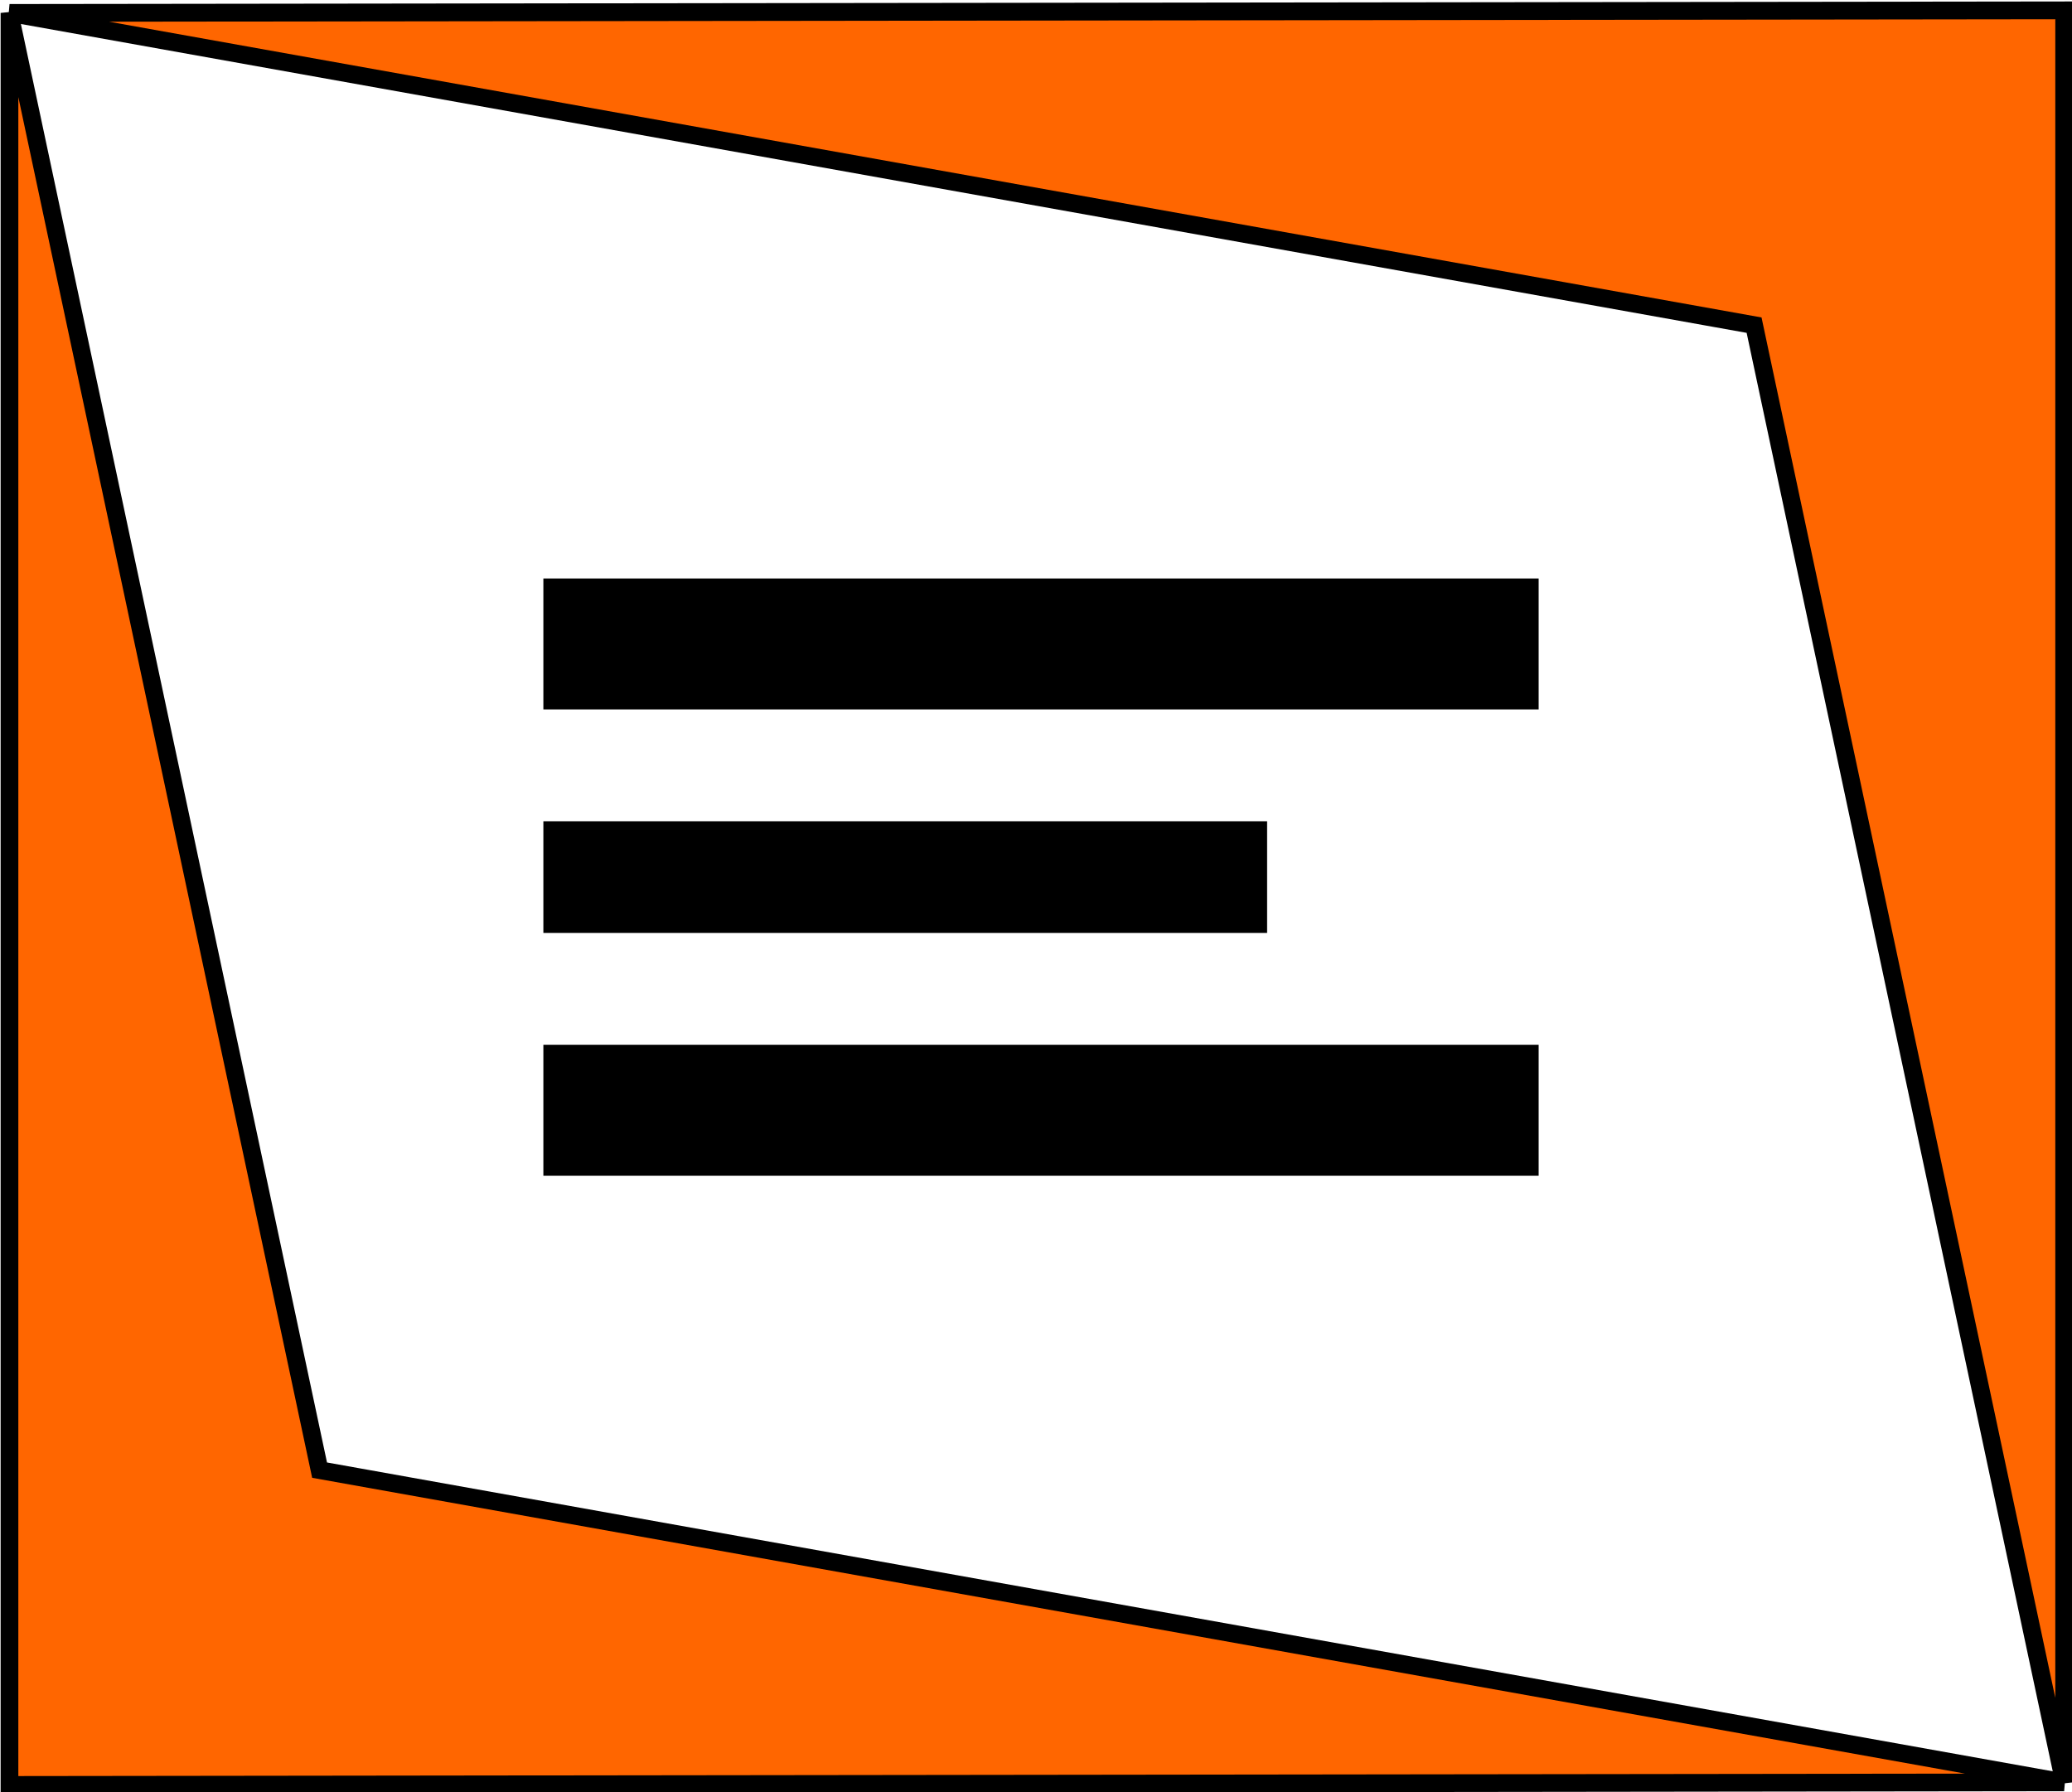
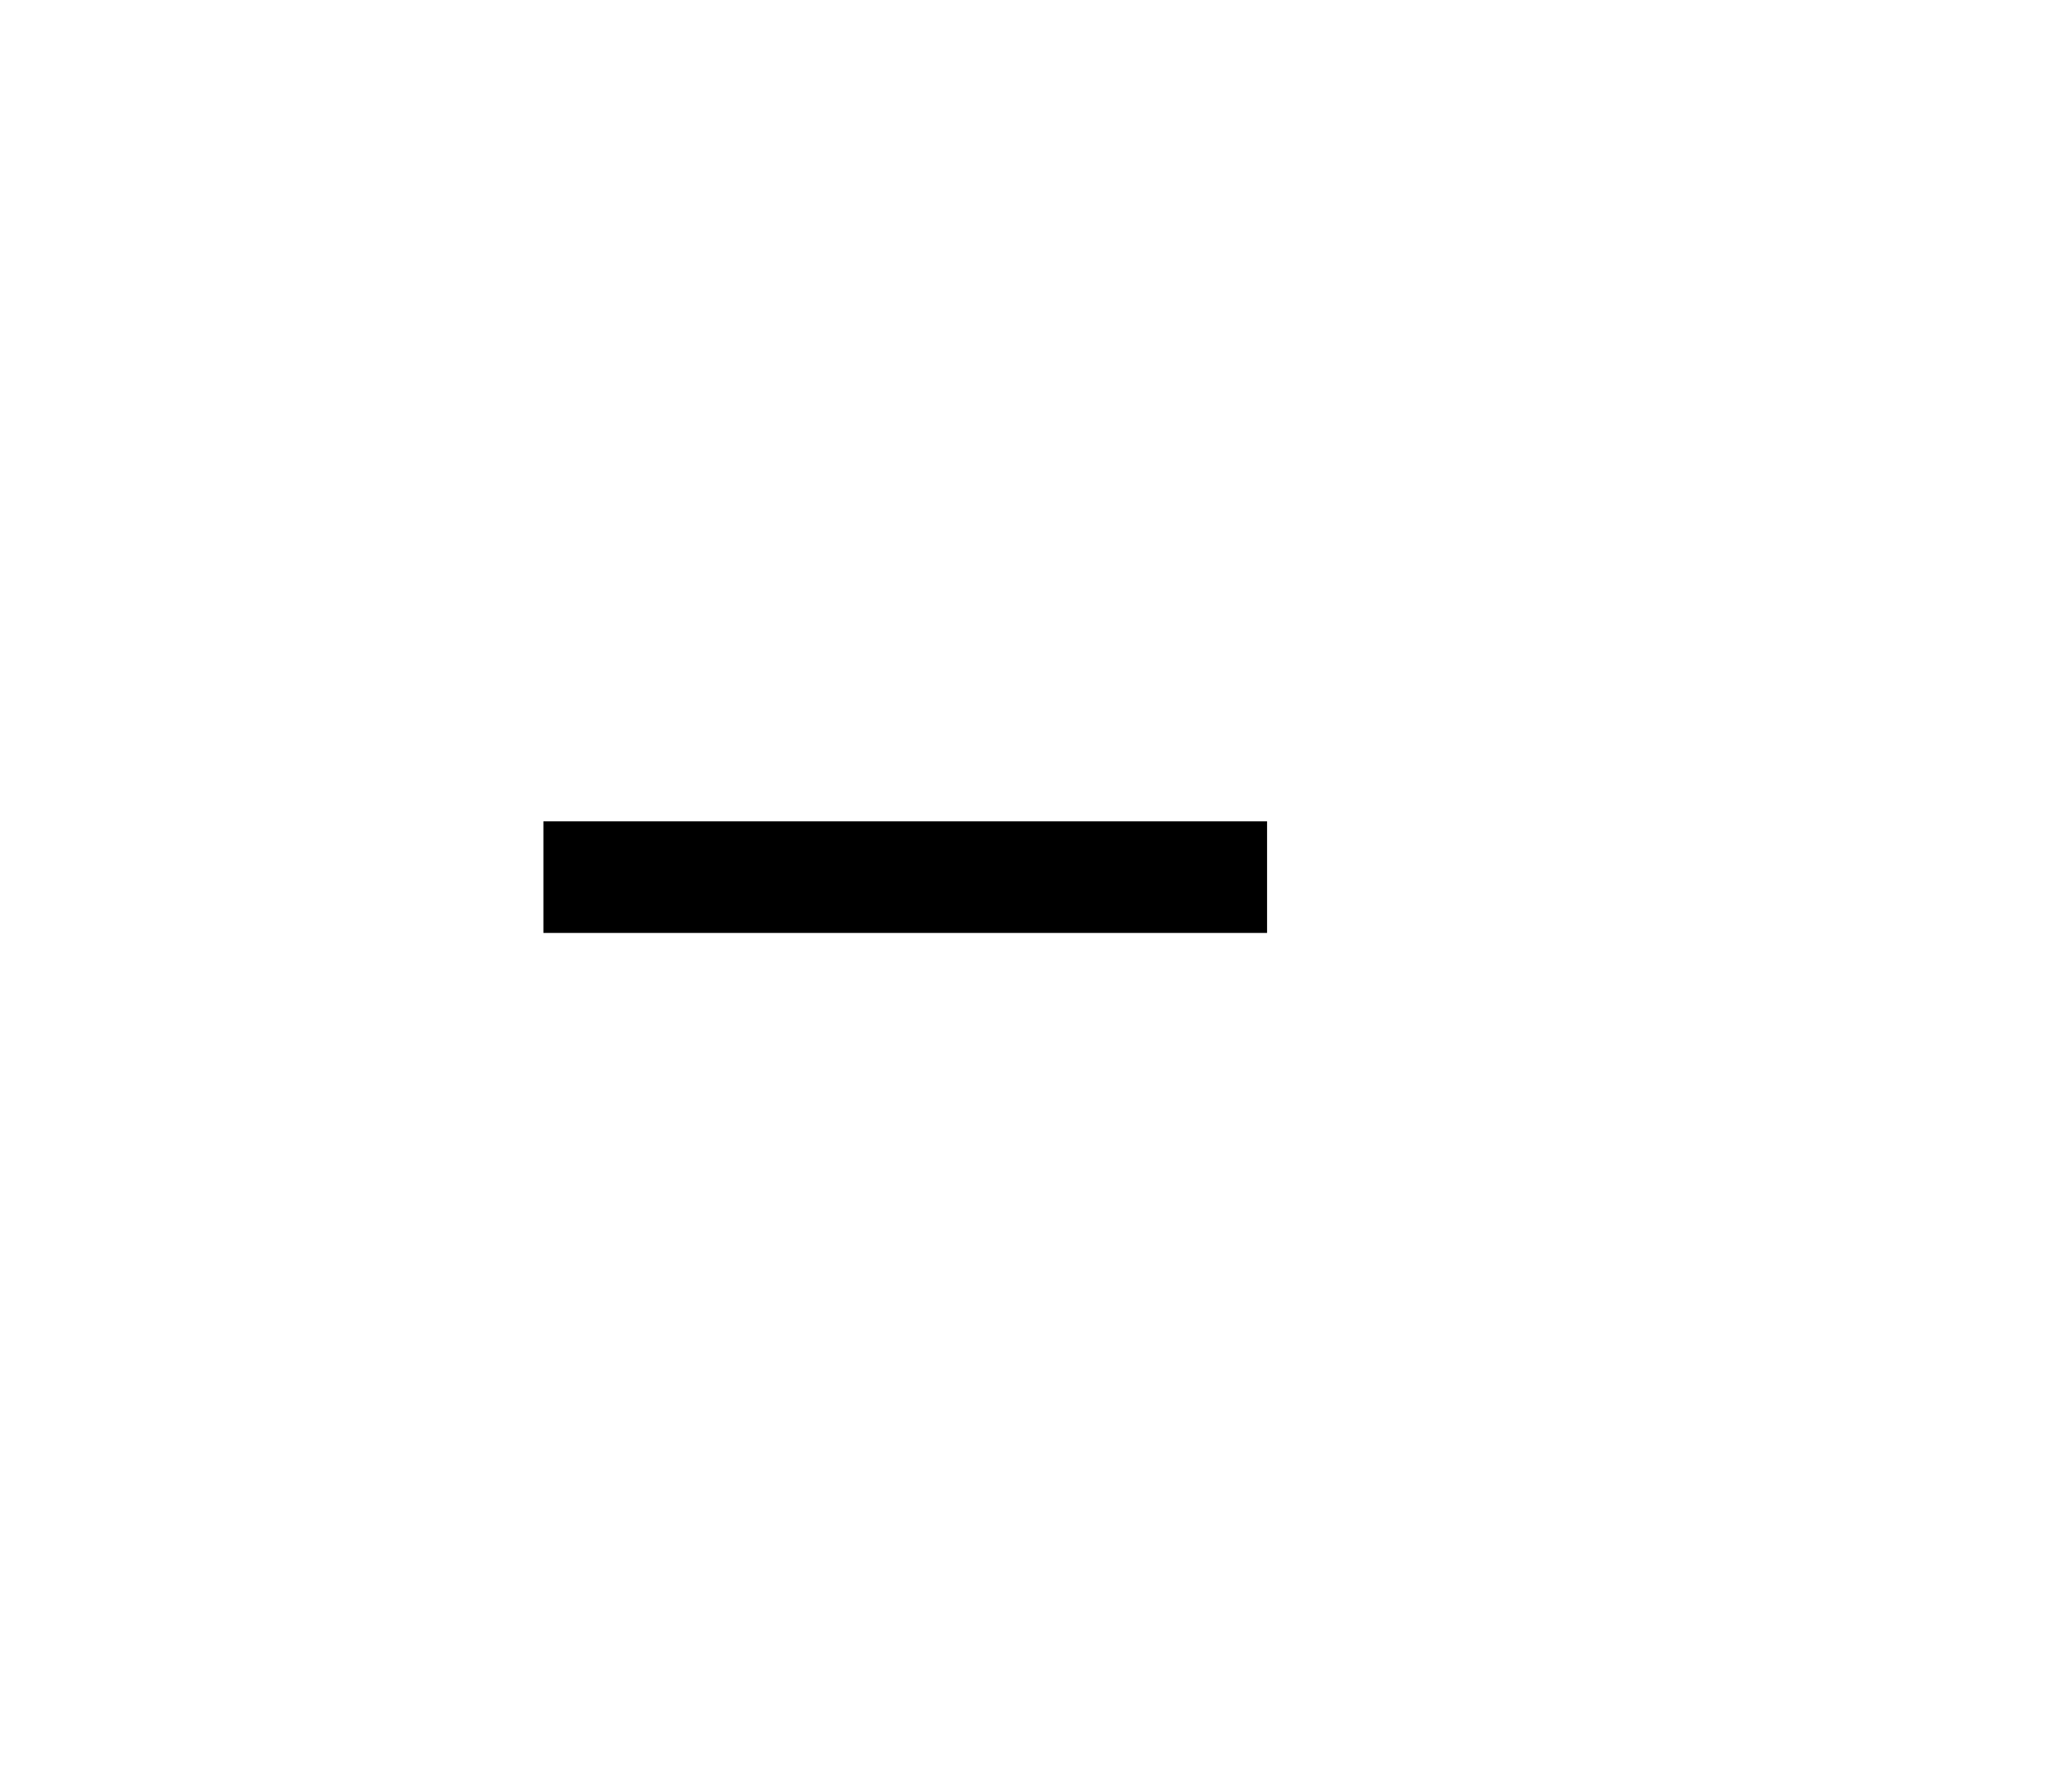
<svg xmlns="http://www.w3.org/2000/svg" xmlns:ns1="http://www.inkscape.org/namespaces/inkscape" xmlns:ns2="http://sodipodi.sourceforge.net/DTD/sodipodi-0.dtd" width="32mm" height="27.674mm" viewBox="0 0 32 27.674" version="1.1" id="svg8" ns1:version="1.0.1 (3bc2e813f5, 2020-09-07)" ns2:docname="news.svg">
  <defs id="defs2" />
  <ns2:namedview id="base" pagecolor="#ffffff" bordercolor="#666666" borderopacity="1.0" ns1:pageopacity="0.0" ns1:pageshadow="2" ns1:zoom="2.8" ns1:cx="170.86381" ns1:cy="33.240799" ns1:document-units="mm" ns1:current-layer="g913" ns1:document-rotation="0" showgrid="false" showguides="true" ns1:guide-bbox="true" ns1:window-width="2560" ns1:window-height="1019" ns1:window-x="1920" ns1:window-y="0" ns1:window-maximized="1">
    <ns2:guide position="88.446,165.653" orientation="1,0" id="guide833" />
  </ns2:namedview>
  <g ns1:label="Layer 1" ns1:groupmode="layer" id="layer1">
    <g id="g913" transform="matrix(1.065,0,0,1.065,-45.939,-114.542)">
      <g id="g888" transform="matrix(1.011,0,0,1.011,-0.353,-1.145)">
-         <path style="fill:#ff6600;stroke:#000000;stroke-width:0.255px;stroke-linecap:butt;stroke-linejoin:miter;stroke-opacity:1" d="m 72.623,133.077 -10e-7,-25.415 -29.471,0.037 25.023,4.478 z" id="path837" ns2:nodetypes="ccccc" />
-         <path style="fill:#ff6600;stroke:#000000;stroke-width:0.254px;stroke-linecap:butt;stroke-linejoin:miter;stroke-opacity:1" d="m 43.151,107.699 v 25.415 l 29.471,-0.037 -25.023,-4.478 z" id="path837-36" ns2:nodetypes="ccccc" />
        <g id="g880" transform="translate(0.148,0.683)">
-           <path style="fill:none;stroke:#000000;stroke-width:1.878;stroke-linecap:butt;stroke-linejoin:miter;stroke-miterlimit:4;stroke-dasharray:none;stroke-opacity:1" d="M 50.661,116.067 H 64.937" id="path845" />
-           <path style="fill:none;stroke:#000000;stroke-width:1.878;stroke-linecap:butt;stroke-linejoin:miter;stroke-miterlimit:4;stroke-dasharray:none;stroke-opacity:1" d="M 50.661,122.755 H 64.937" id="path845-3" />
          <path style="fill:none;stroke:#000000;stroke-width:1.601;stroke-linecap:butt;stroke-linejoin:miter;stroke-miterlimit:4;stroke-dasharray:none;stroke-opacity:1" d="M 50.661,119.411 H 61.042" id="path845-3-6" />
        </g>
      </g>
    </g>
  </g>
</svg>